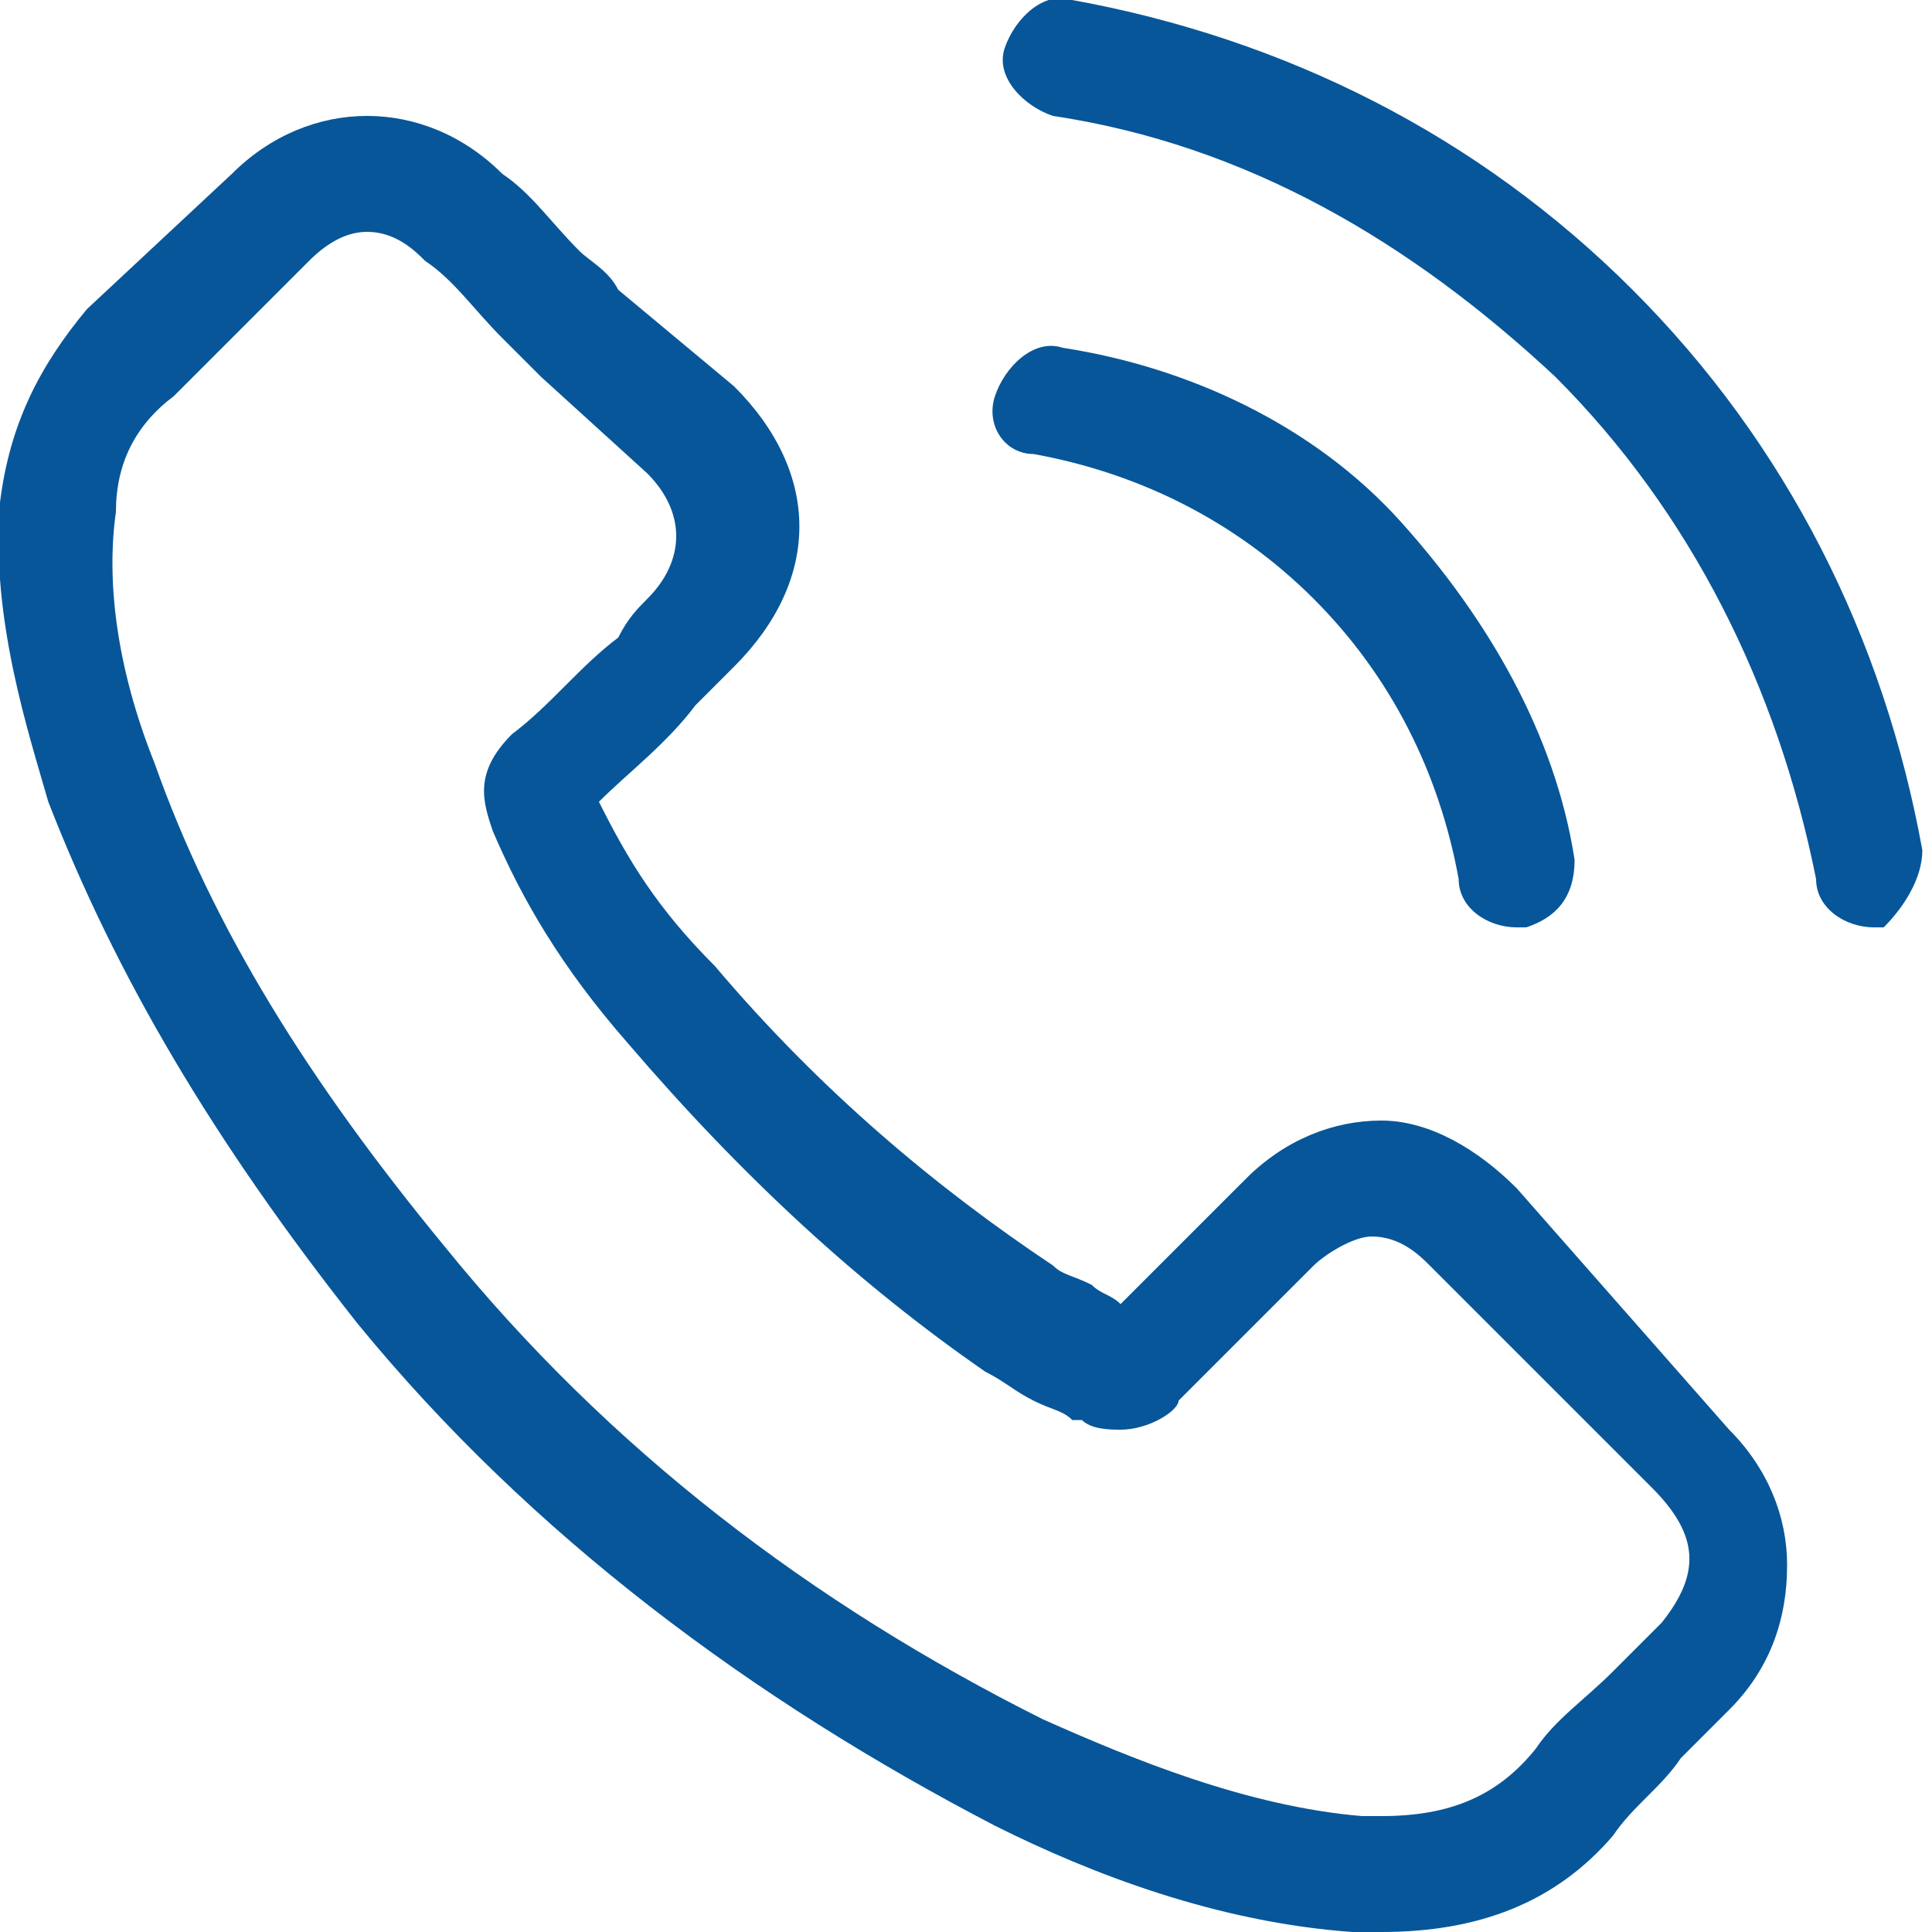
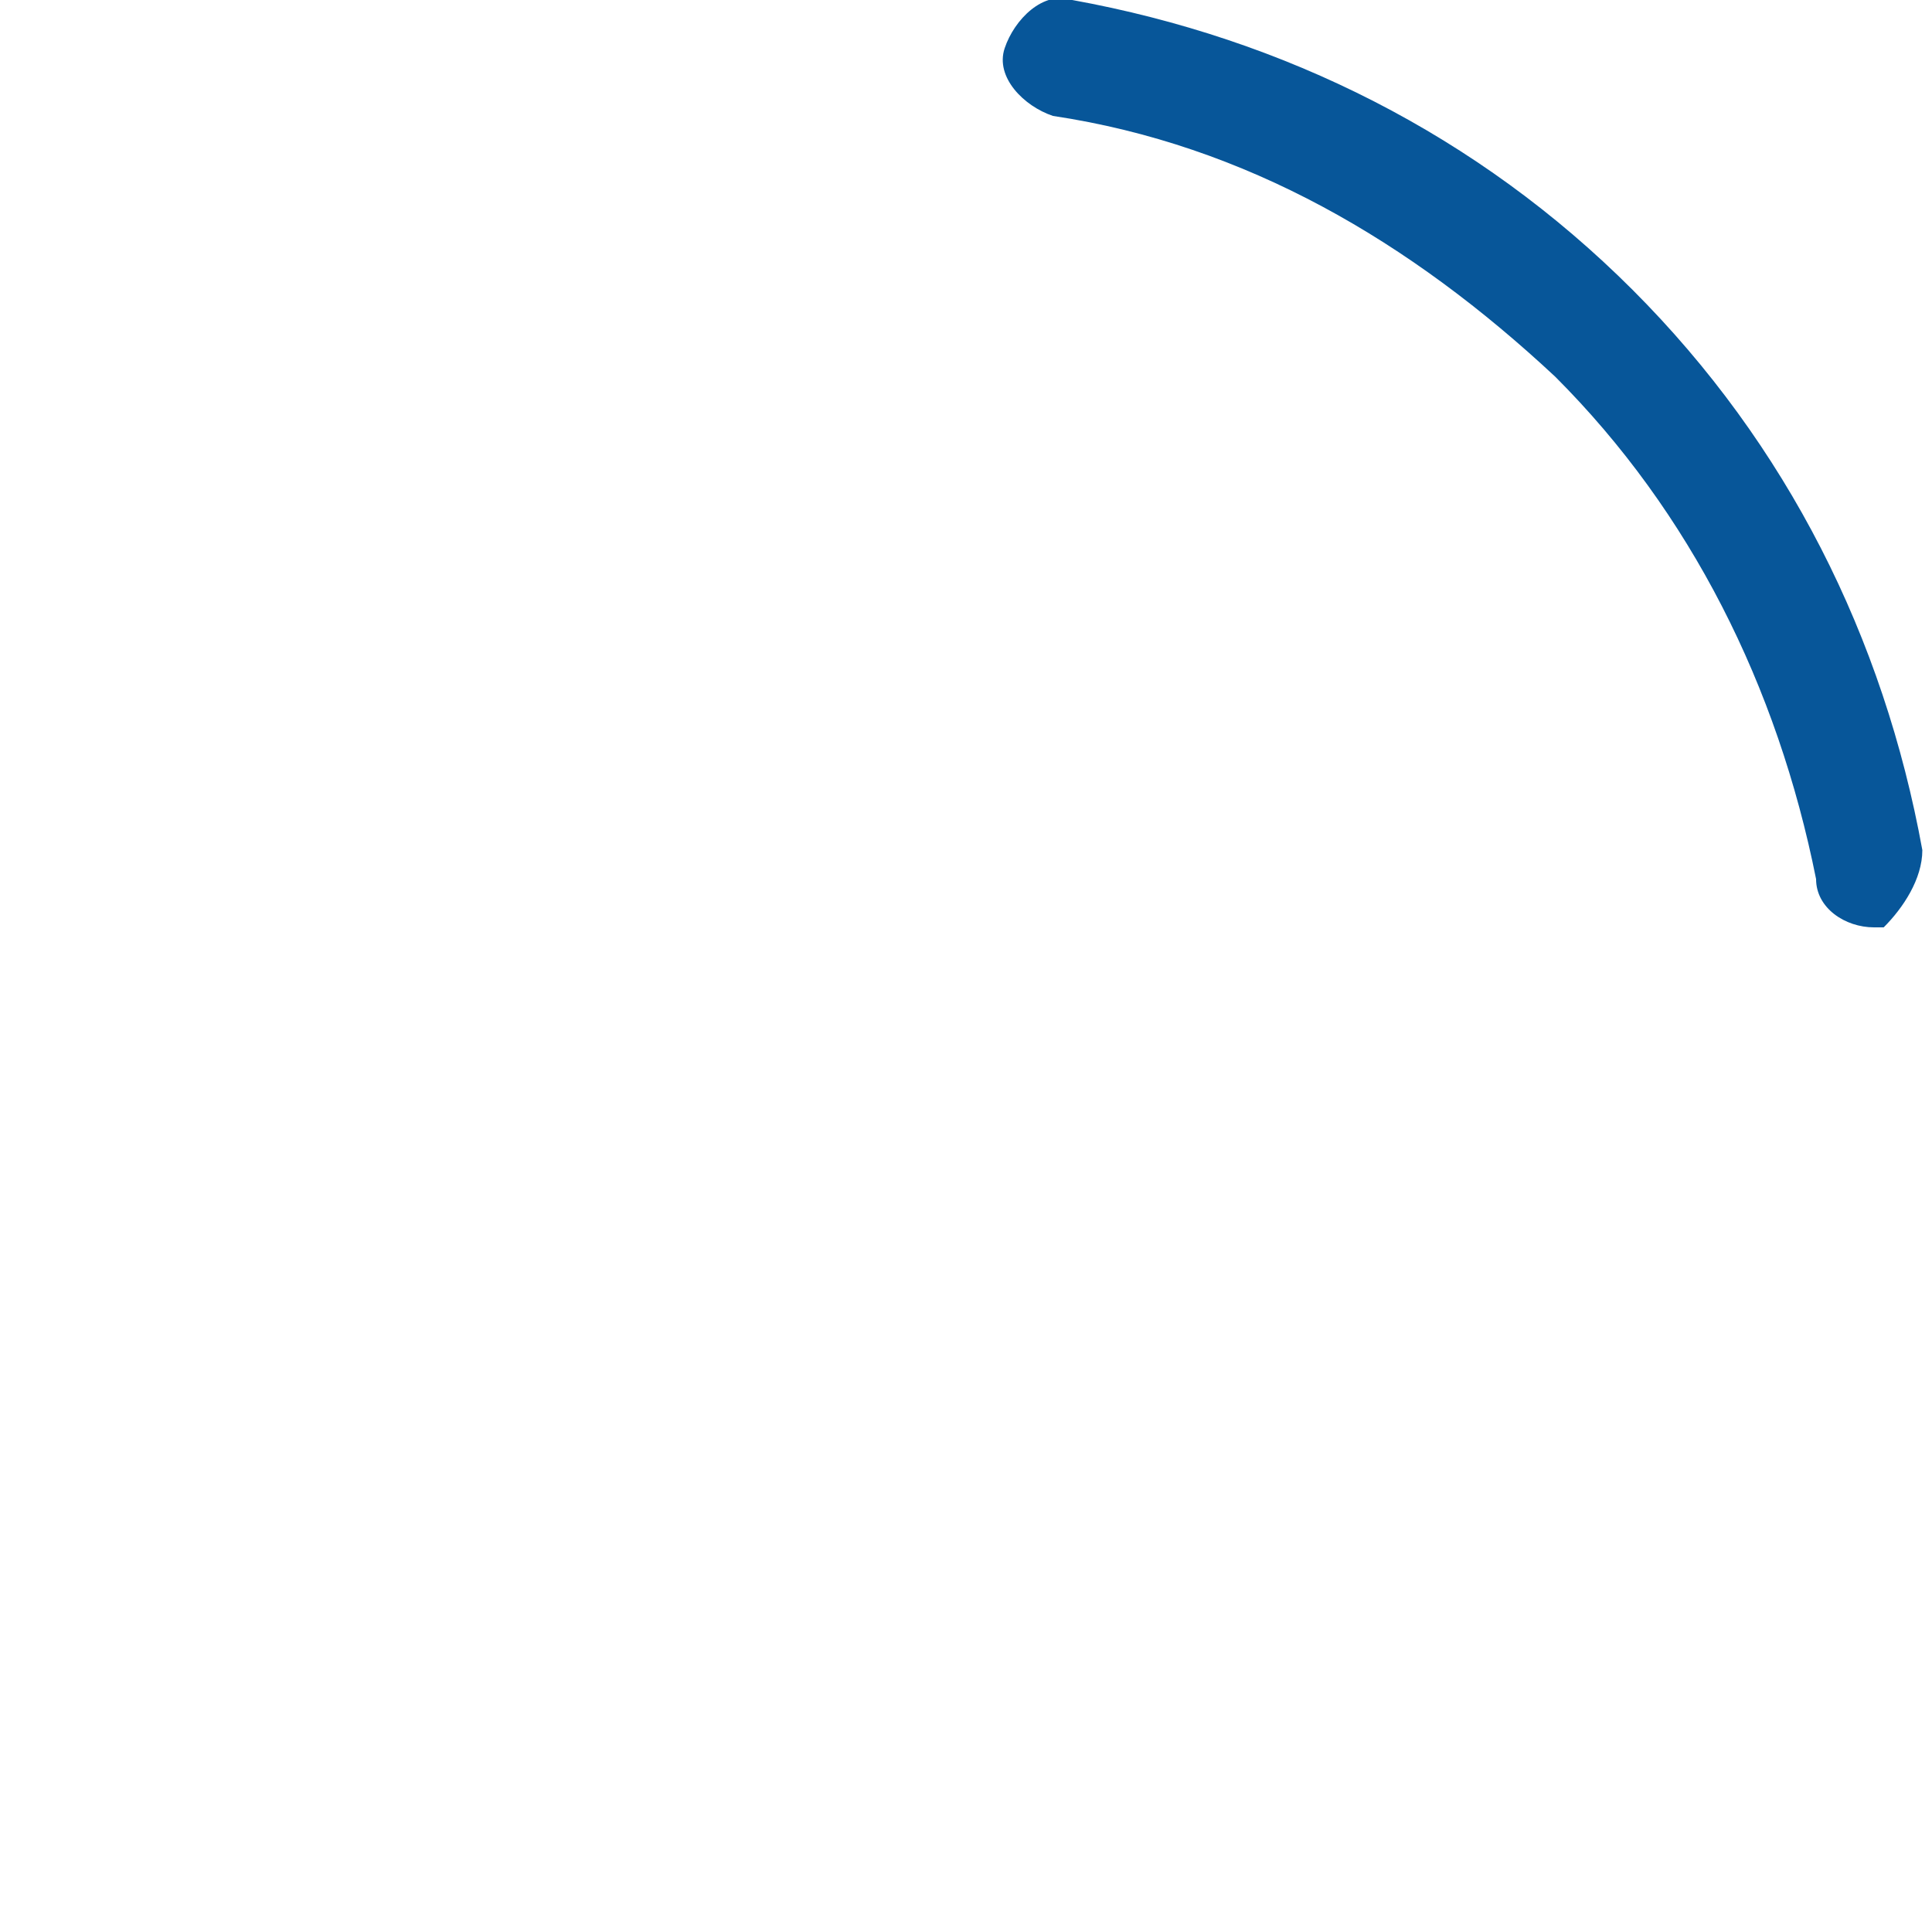
<svg xmlns="http://www.w3.org/2000/svg" width="20" height="20" viewBox="0 0 20 20" fill="none">
-   <path d="M15.7 12.3C15.3 11.9 14.8 11.6 14.3 11.6C13.8 11.6 13.3 11.8 12.9 12.2L11.6 13.5C11.5 13.4 11.4 13.4 11.3 13.3C11.1 13.2 11 13.2 10.9 13.1C9.7 12.3 8.5 11.3 7.4 10C6.8 9.4 6.5 8.9 6.2 8.3C6.5 8 6.9 7.7 7.2 7.3C7.3 7.2 7.4 7.1 7.6 6.9C8.5 6 8.5 4.9 7.6 4L6.4 3C6.3 2.8 6.1 2.7 6 2.6C5.7 2.3 5.5 2 5.2 1.8C4.8 1.4 4.3 1.2 3.8 1.2C3.3 1.2 2.8 1.4 2.4 1.8L0.9 3.2C0.4 3.8 0.1 4.4 8.25897e-06 5.2C-0.1 6.4 0.3 7.6 0.5 8.3C1.2 10.1 2.2 11.8 3.7 13.7C5.5 15.9 7.8 17.6 10.3 18.9C11.3 19.4 12.6 19.9 14 20C14.1 20 14.2 20 14.3 20C15.3 20 16.1 19.7 16.7 19C16.9 18.7 17.2 18.5 17.4 18.2C17.6 18 17.8 17.8 17.9 17.7C18.3 17.3 18.5 16.8 18.5 16.2C18.5 15.7 18.3 15.2 17.9 14.8L15.7 12.3ZM17.2 16.8C17 17 16.9 17.1 16.7 17.3C16.4 17.6 16.1 17.8 15.9 18.1C15.5 18.6 15 18.8 14.3 18.8C14.2 18.8 14.2 18.8 14.1 18.8C12.9 18.7 11.7 18.2 10.8 17.8C8.4 16.6 6.3 15 4.6 12.9C3.2 11.2 2.2 9.6 1.6 7.9C1.2 6.9 1.1 6 1.2 5.3C1.2 4.8 1.4 4.4 1.8 4.1L3.2 2.7C3.4 2.5 3.6 2.4 3.8 2.4C4.1 2.4 4.3 2.6 4.4 2.7C4.7 2.9 4.9 3.2 5.2 3.5C5.3 3.6 5.5 3.8 5.6 3.9L6.7 4.9C7.1 5.3 7.1 5.8 6.7 6.2C6.6 6.3 6.5 6.4 6.4 6.6C6 6.9 5.7 7.3 5.3 7.6C4.9 8 5 8.3 5.1 8.6C5.4 9.3 5.8 10 6.5 10.8C7.7 12.2 8.9 13.3 10.2 14.2C10.4 14.3 10.5 14.4 10.7 14.5C10.9 14.6 11 14.6 11.1 14.7C11.1 14.7 11.1 14.7 11.2 14.7C11.3 14.8 11.5 14.8 11.6 14.8C11.9 14.8 12.2 14.6 12.2 14.5L13.6 13.1C13.7 13 14 12.8 14.2 12.8C14.5 12.8 14.7 13 14.8 13.1L17.1 15.4C17.6 15.9 17.6 16.3 17.2 16.8Z" fill="#075699" />
-   <path d="M10.7 4.7C11.8 4.9 12.8 5.4 13.6 6.2C14.4 7 14.9 8 15.1 9.1C15.1 9.4 15.4 9.6 15.7 9.6H15.8C16.1 9.5 16.3 9.3 16.3 8.9C16.1 7.6 15.4 6.4 14.5 5.4C13.6 4.4 12.3 3.8 11 3.6C10.7 3.5 10.4 3.8 10.3 4.1C10.2 4.4 10.4 4.7 10.7 4.7Z" fill="#075699" />
  <path d="M19.9 8.8C19.5 6.6 18.5 4.6 16.9 3C15.3 1.4 13.3 0.4 11.1 8.39941e-05C10.8 -0.1 10.5 0.2 10.4 0.5C10.3 0.8 10.6 1.1 10.9 1.2C12.9 1.5 14.6 2.5 16.1 3.9C17.5 5.3 18.4 7.1 18.8 9.1C18.8 9.4 19.1 9.6 19.4 9.6H19.5C19.7 9.4 19.9 9.1 19.9 8.8Z" fill="#075699" />
</svg>